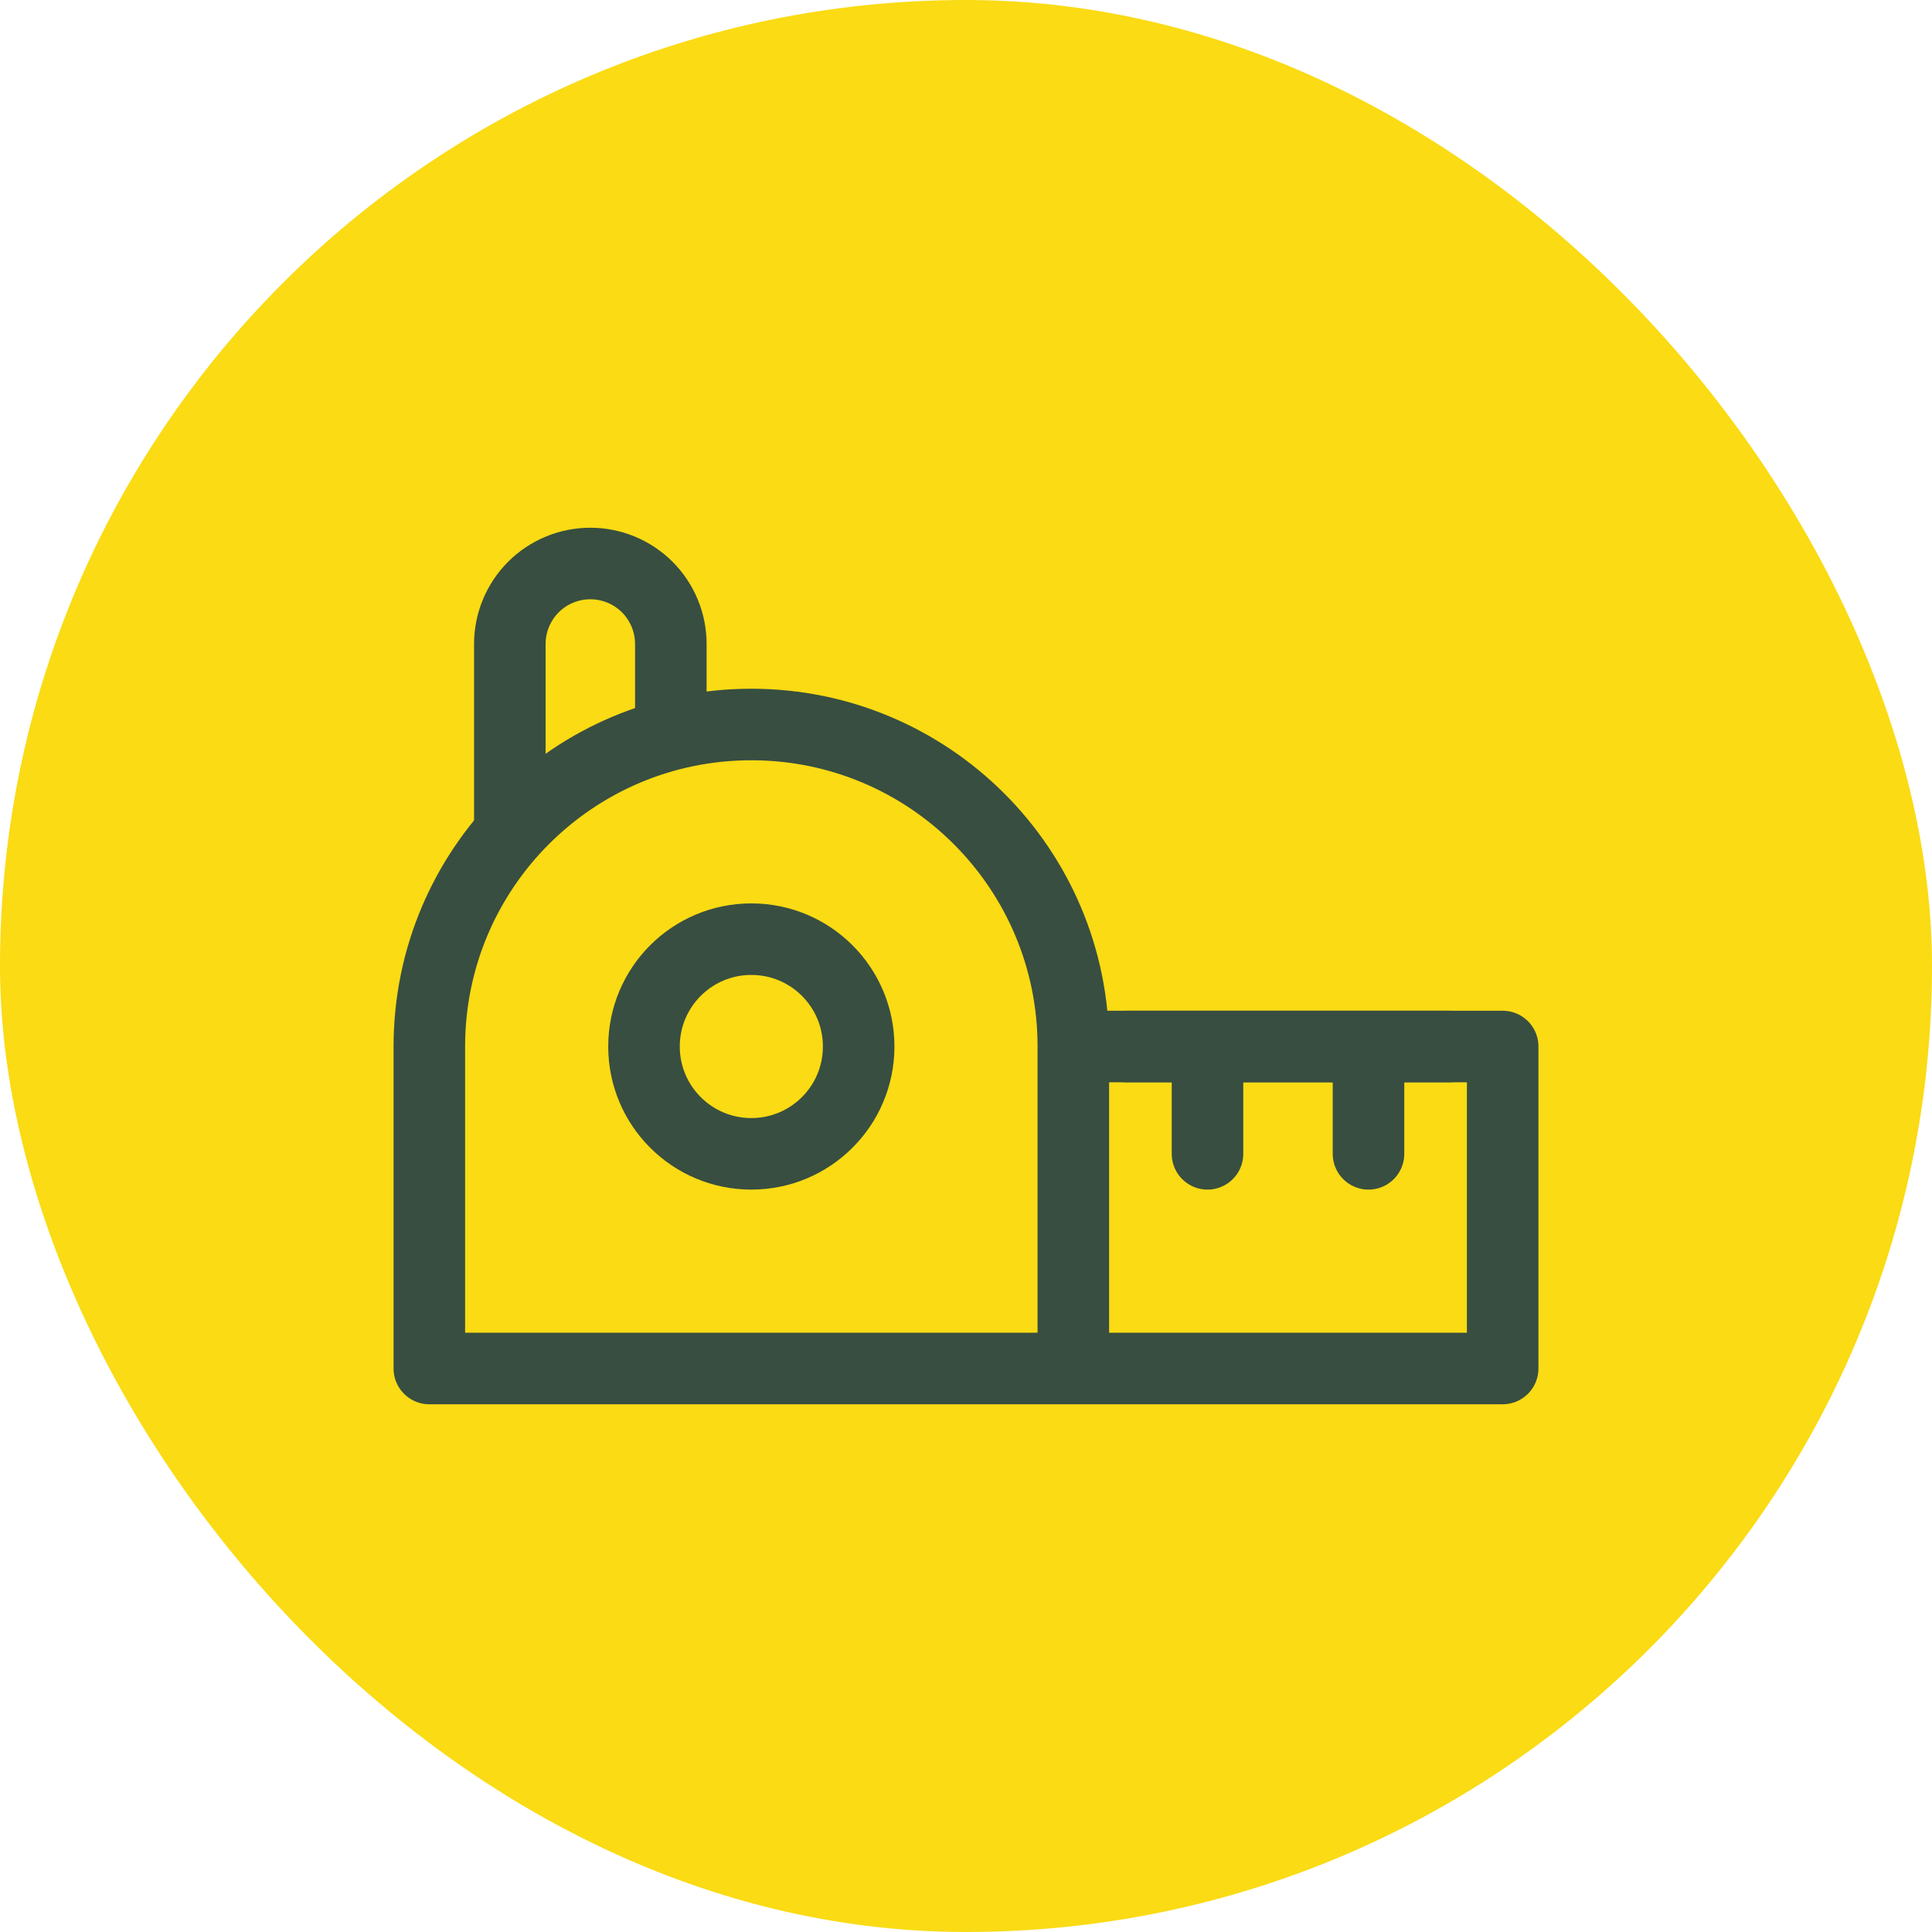
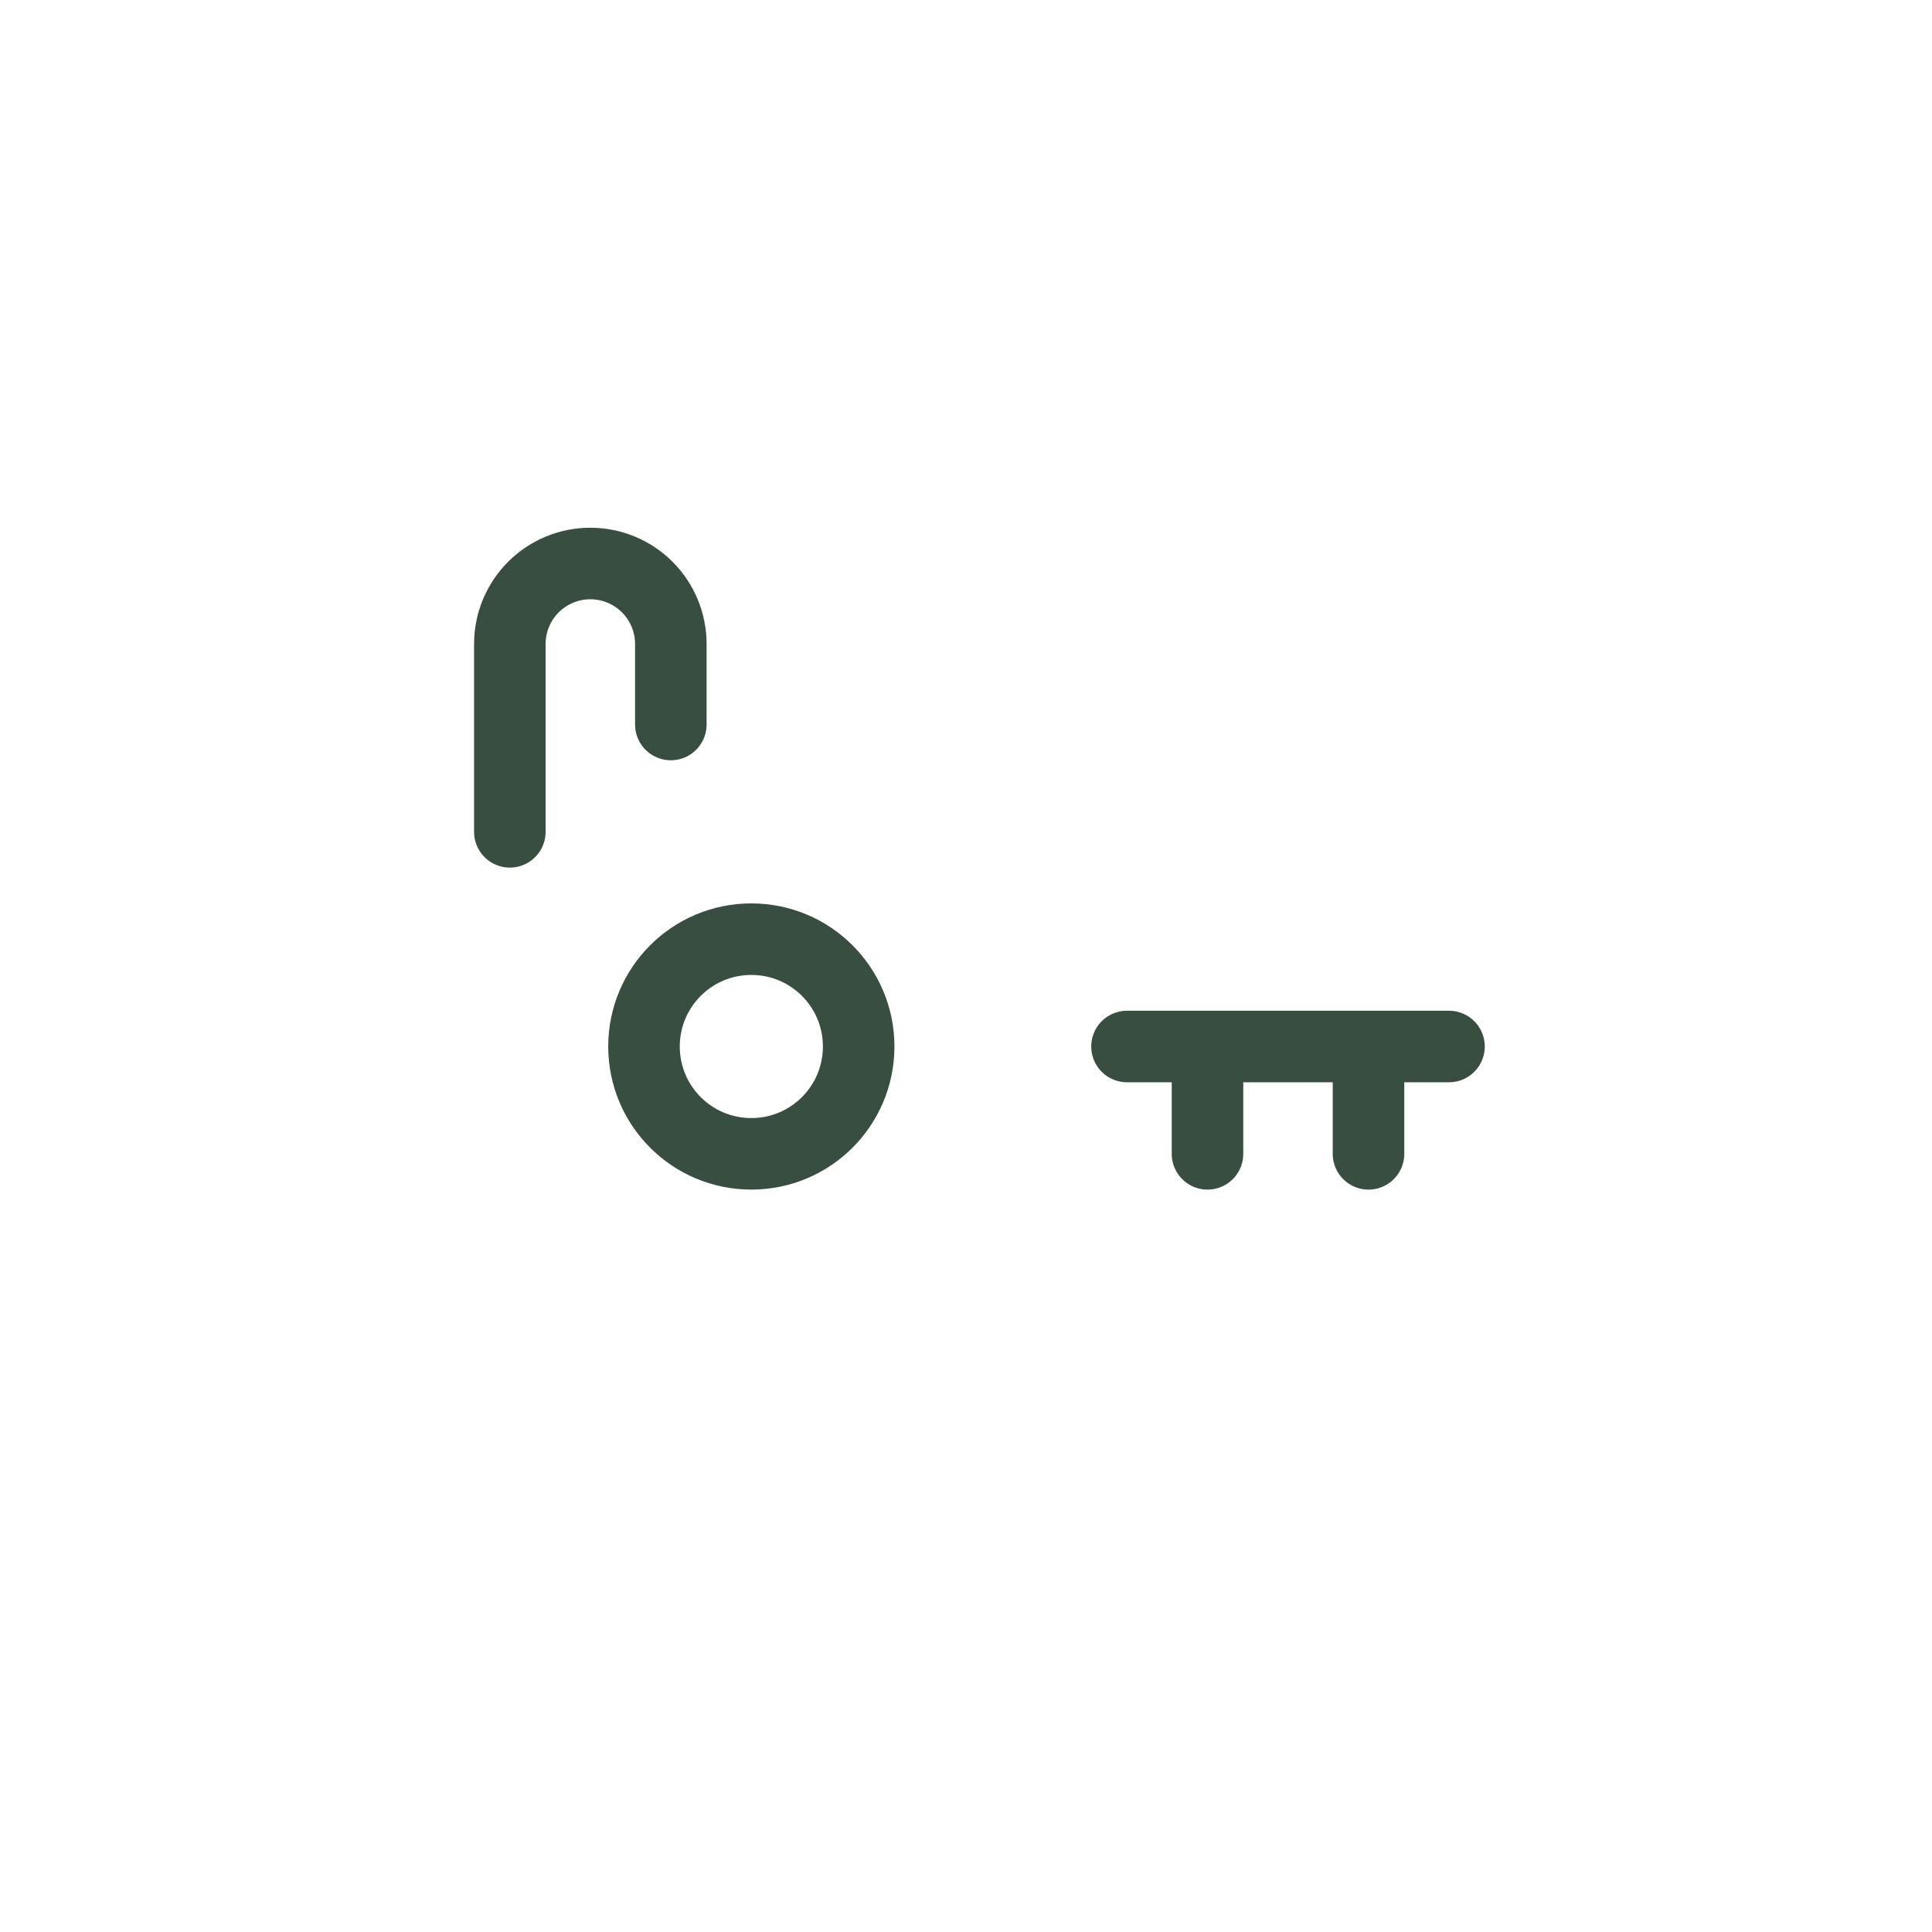
<svg xmlns="http://www.w3.org/2000/svg" width="36" height="36" viewBox="0 0 36 36" fill="none">
-   <rect width="36" height="36" rx="18" fill="#FADB14" />
  <path d="M12.5 13.5V12C12.5 11.602 12.342 11.221 12.061 10.939C11.779 10.658 11.398 10.5 11 10.5C10.602 10.5 10.221 10.658 9.939 10.939C9.658 11.221 9.5 11.602 9.5 12V15.5" stroke="#384E40" stroke-width="1.333" stroke-linecap="round" stroke-linejoin="round" />
-   <path d="M20 19.5C20 16.186 17.314 13.5 14 13.5C10.687 13.5 8 16.186 8 19.5V25.5H20M20 19.5V25.5M20 19.5H28V25.5H20" stroke="#384E40" stroke-width="1.333" stroke-linejoin="round" />
  <path d="M14 21.5C15.105 21.5 16 20.605 16 19.5C16 18.395 15.105 17.5 14 17.5C12.895 17.5 12 18.395 12 19.5C12 20.605 12.895 21.5 14 21.5Z" stroke="#384E40" stroke-width="1.333" />
  <path d="M25.5 19.5V21.5M22.5 19.5V21.5M21 19.5H27" stroke="#384E40" stroke-width="1.333" stroke-linecap="round" stroke-linejoin="round" />
</svg>